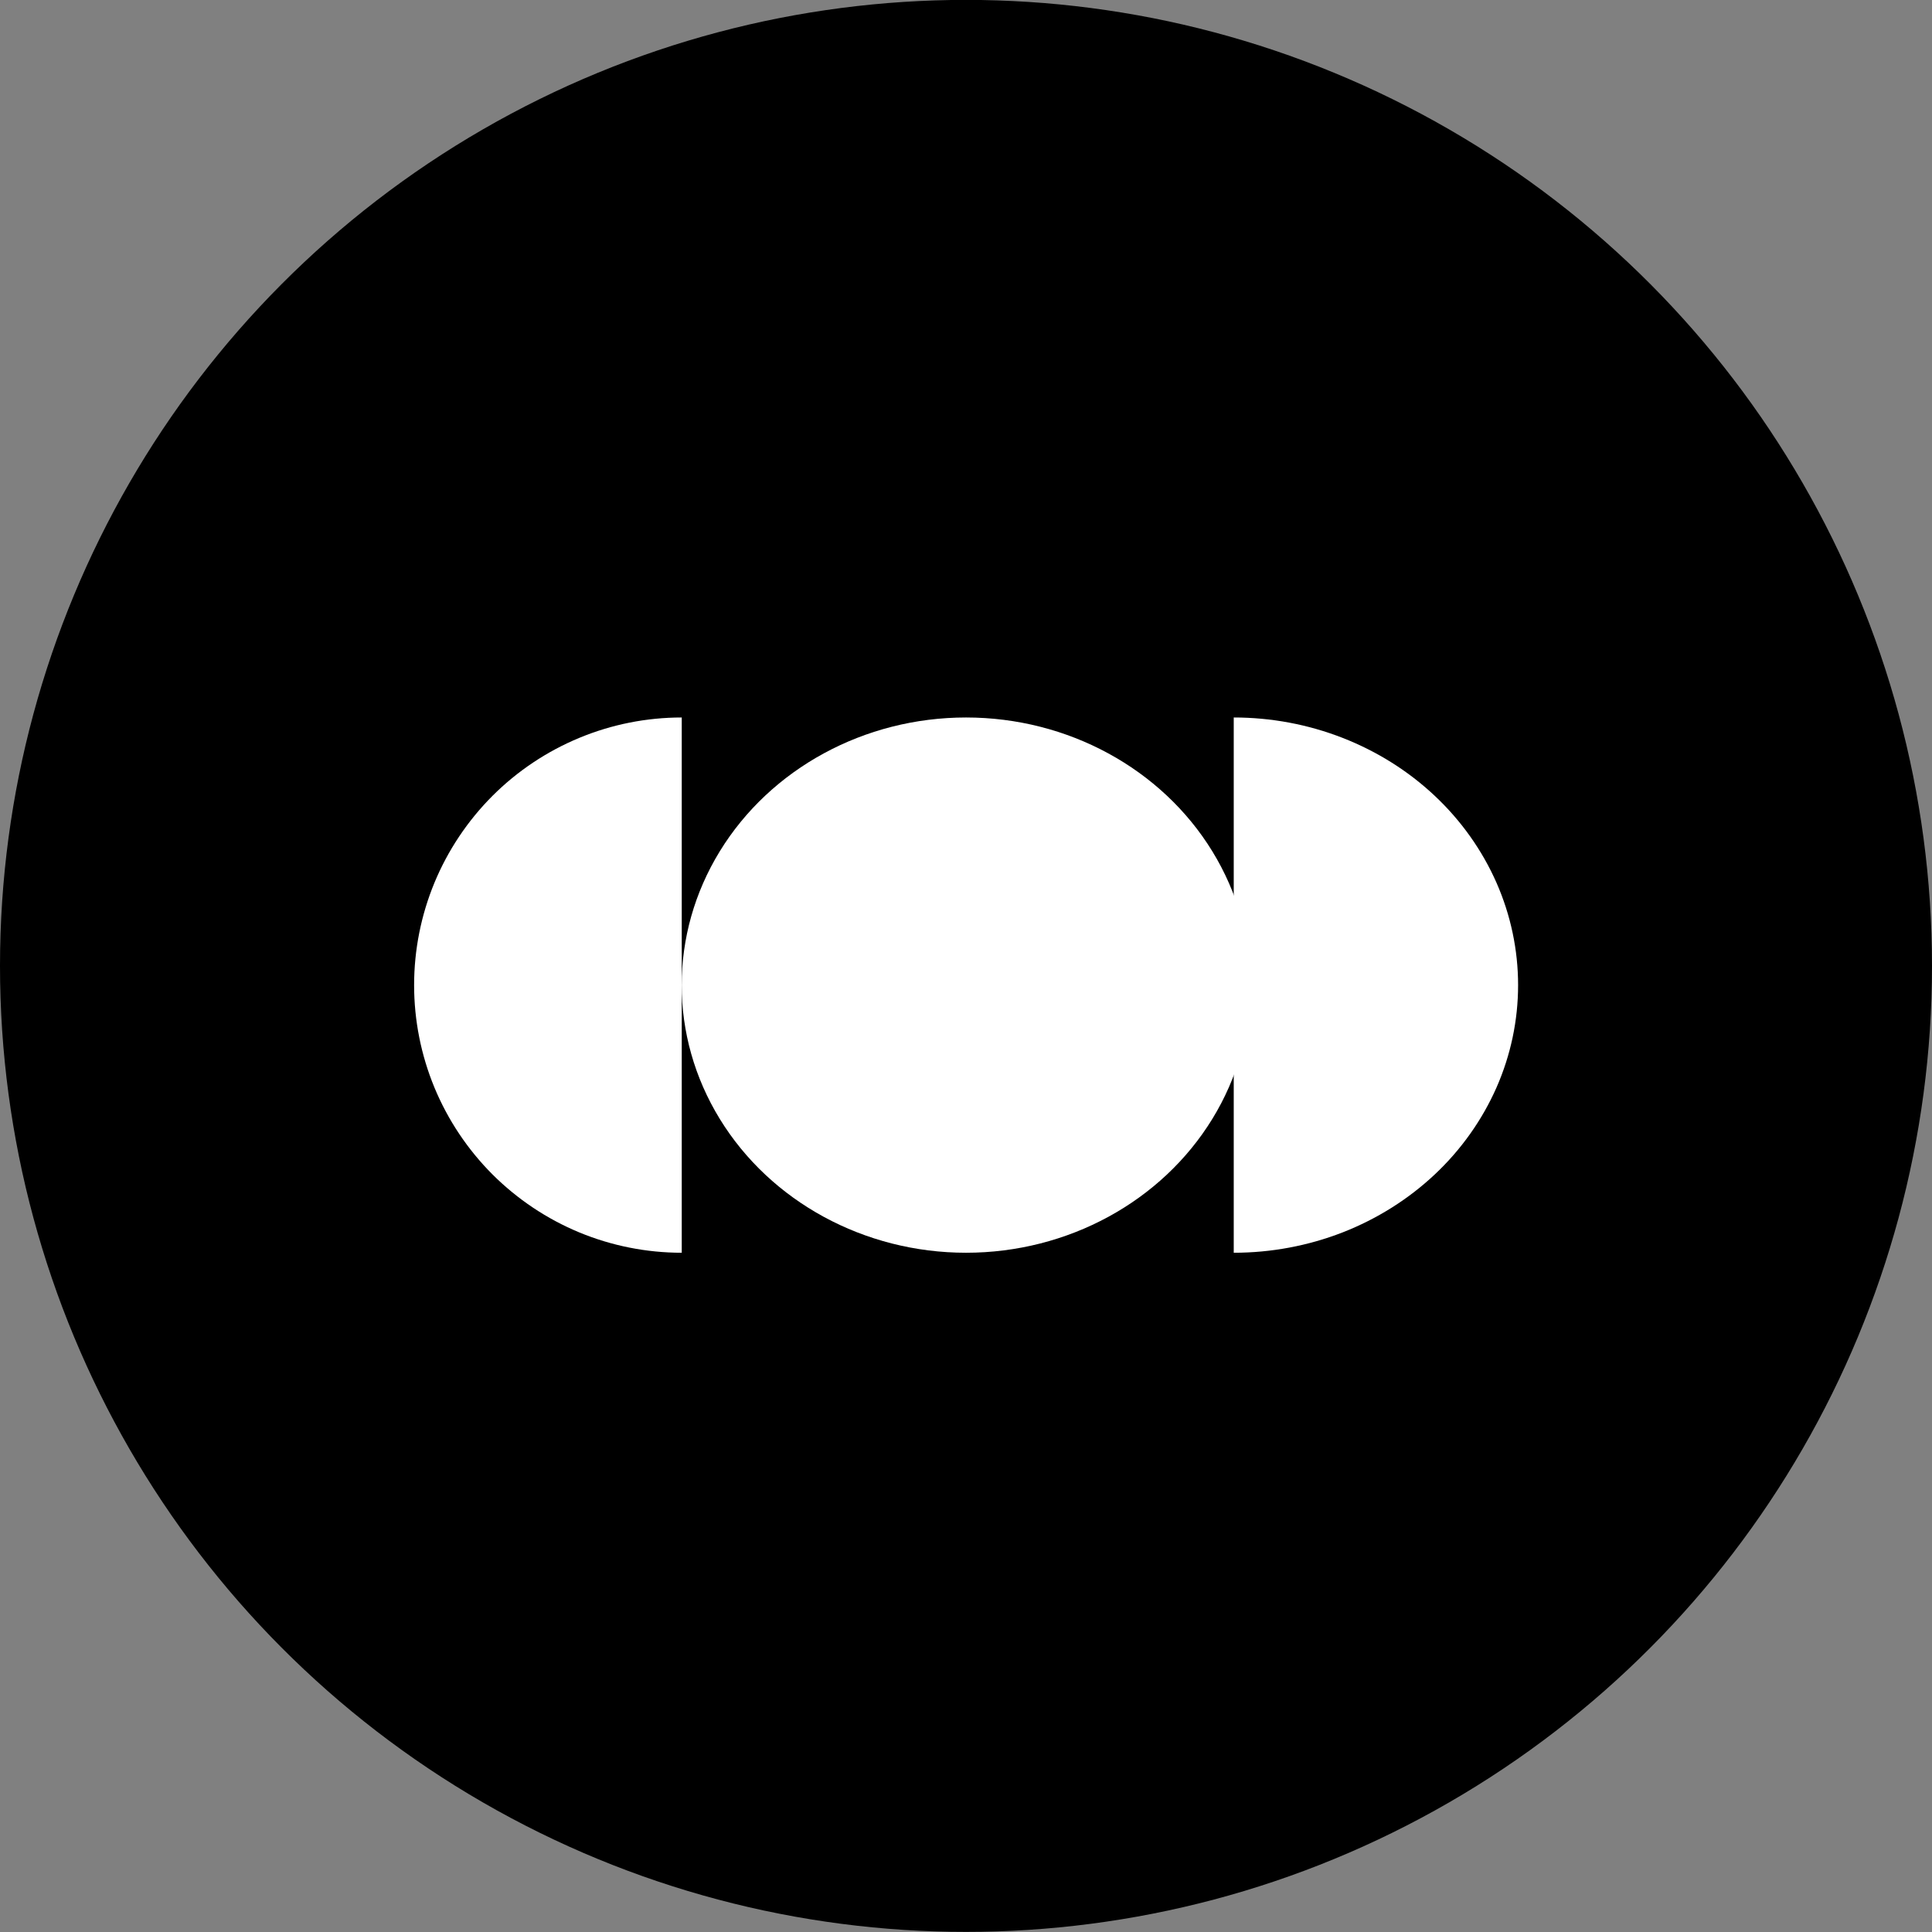
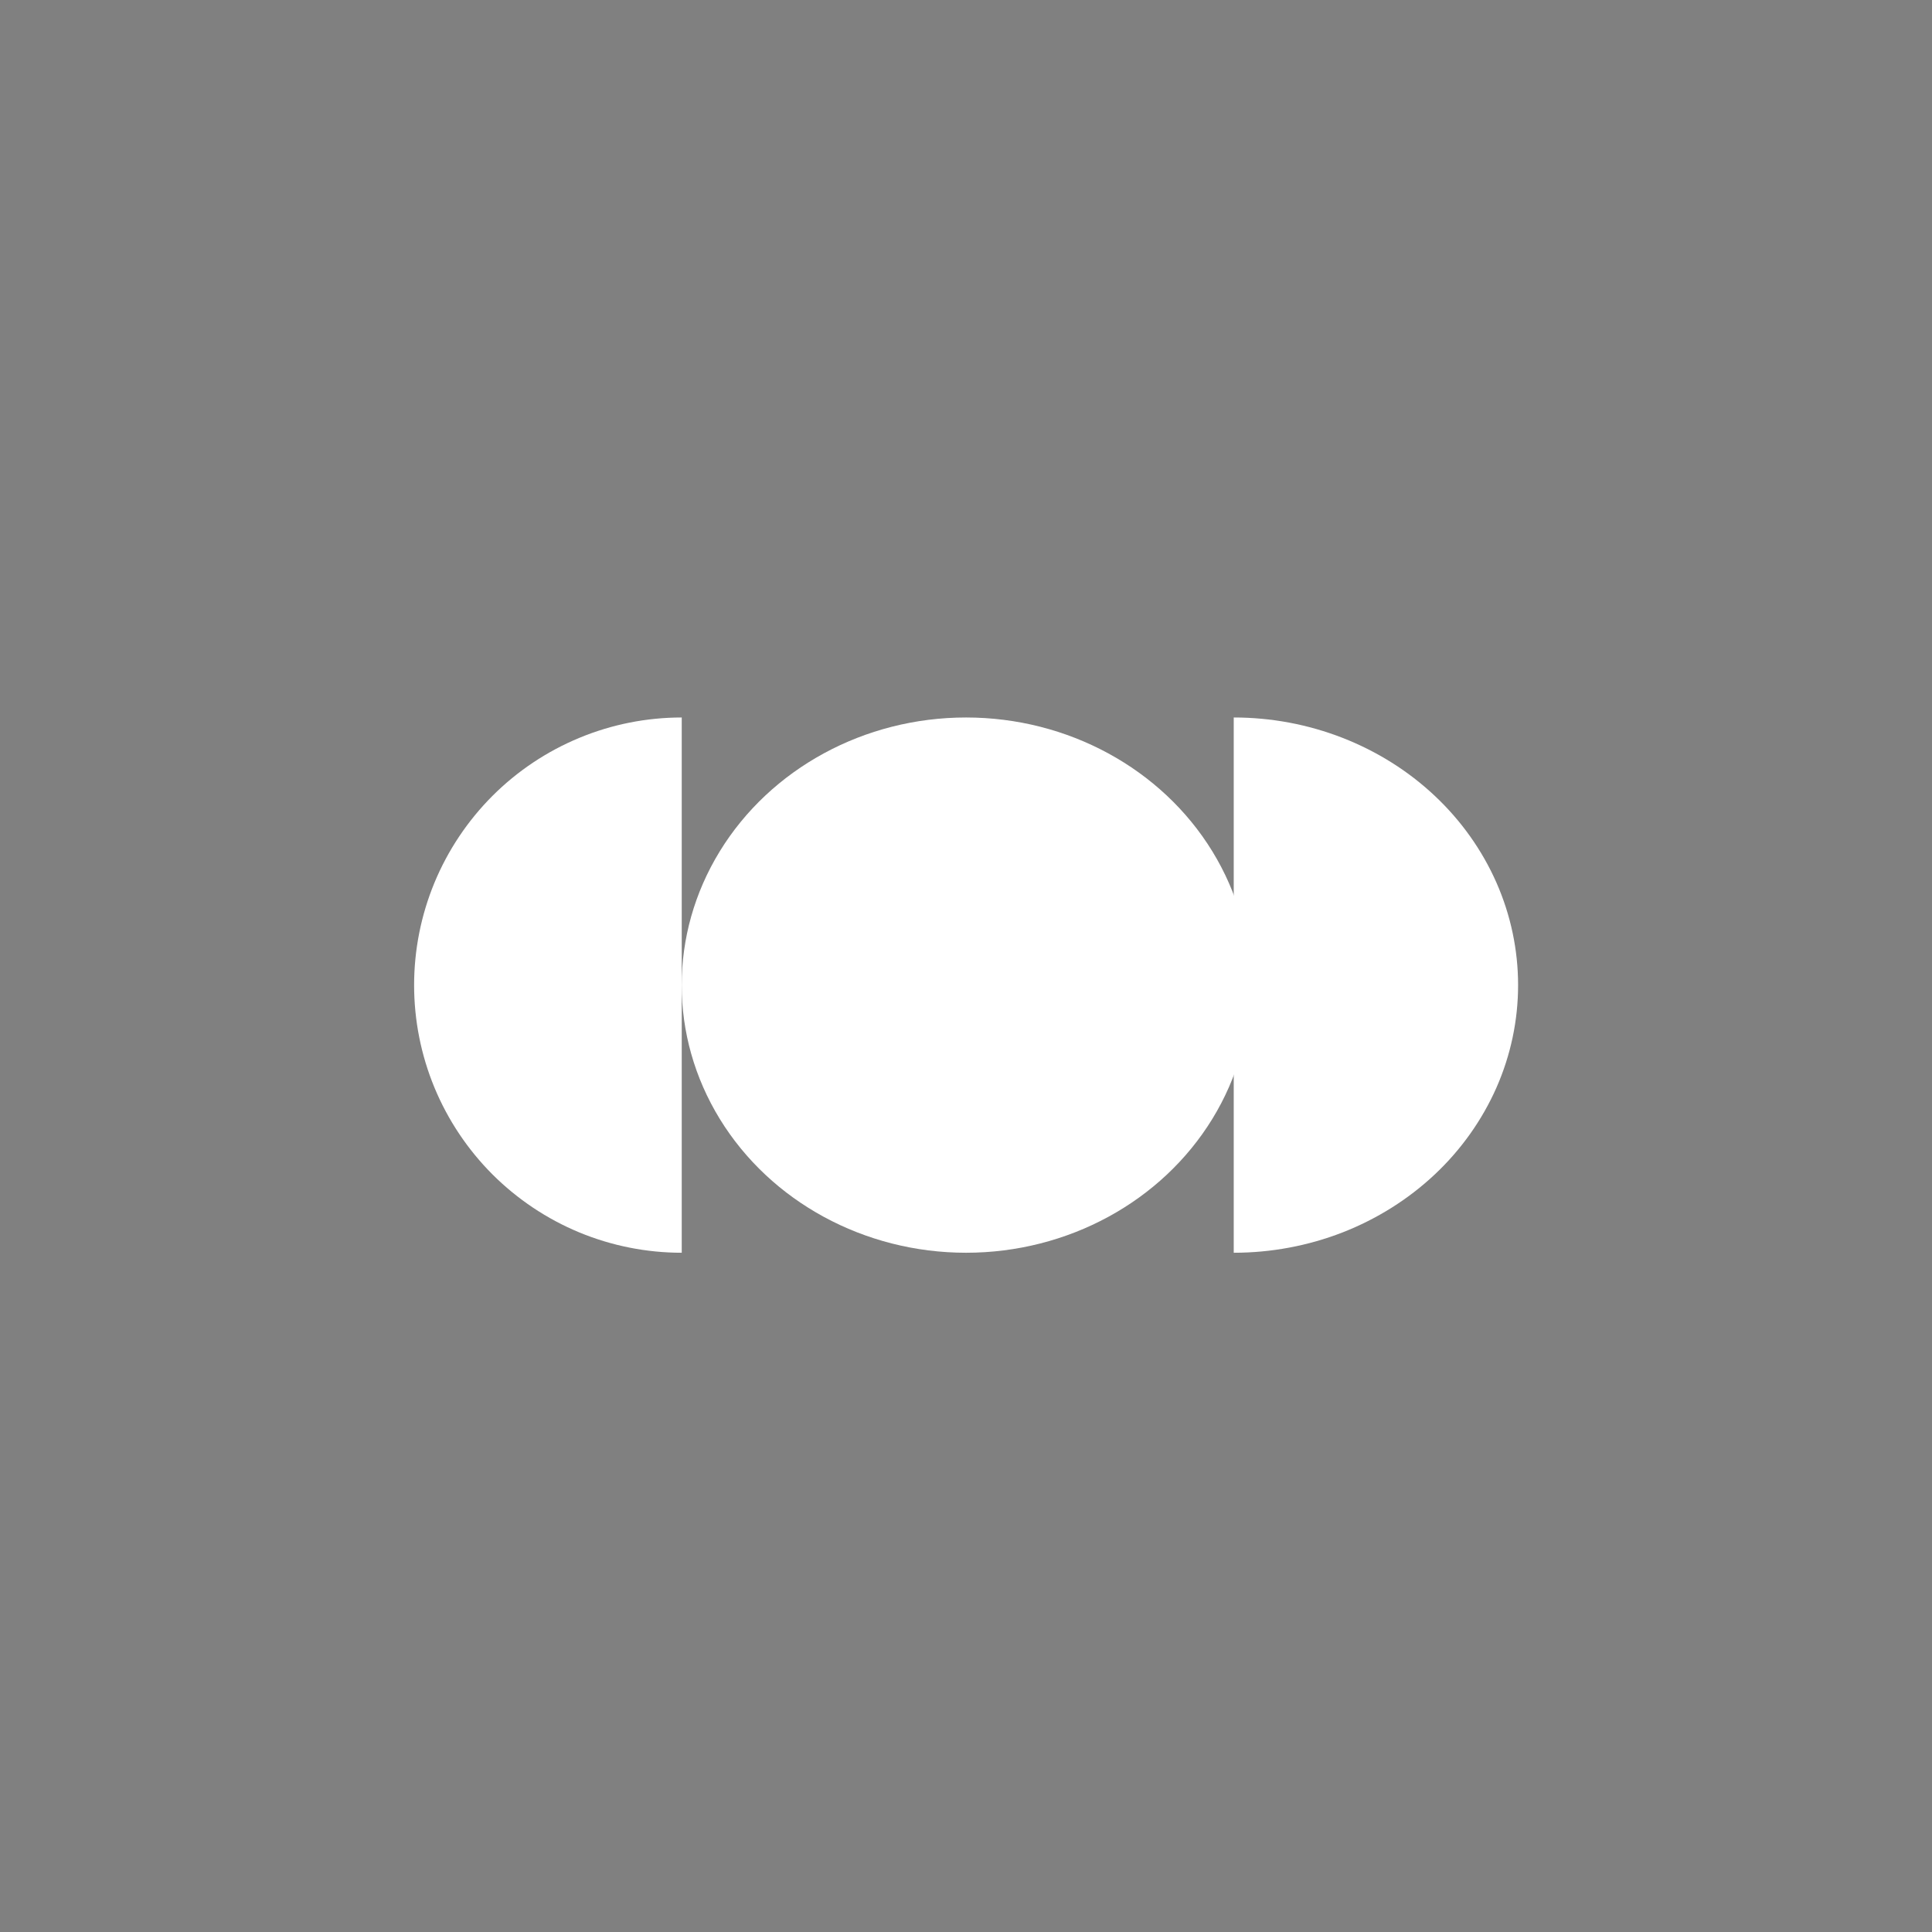
<svg xmlns="http://www.w3.org/2000/svg" width="38" height="38" viewBox="0 0 38 38" fill="none">
  <rect x="0" y="0" width="38" height="38" fill="#808080" stroke="none" />
  <g id="Group 706">
-     <circle id="Ellipse 42" cx="19" cy="18.998" r="19" fill="black" />
    <g id="Group 456">
      <path id="Ellipse 7" d="M13.409 14.112C12.717 14.112 12.033 14.248 11.394 14.513C10.755 14.778 10.175 15.165 9.686 15.654C9.198 16.143 8.81 16.723 8.545 17.362C8.281 18.001 8.145 18.685 8.145 19.376C8.145 20.068 8.281 20.752 8.545 21.391C8.81 22.03 9.198 22.61 9.686 23.099C10.175 23.587 10.755 23.975 11.394 24.24C12.033 24.504 12.717 24.64 13.409 24.64L13.409 19.376L13.409 14.112Z" fill="white" />
      <ellipse id="Ellipse 8" cx="19.001" cy="19.376" rx="5.264" ry="5.593" transform="rotate(90 19.001 19.376)" fill="white" />
      <path id="Ellipse 9" d="M24.266 24.64C25.001 24.64 25.728 24.504 26.407 24.24C27.085 23.975 27.702 23.587 28.221 23.099C28.741 22.61 29.152 22.029 29.434 21.391C29.715 20.752 29.859 20.068 29.859 19.376C29.859 18.685 29.715 18.001 29.434 17.362C29.152 16.723 28.741 16.143 28.221 15.654C27.702 15.165 27.085 14.778 26.407 14.513C25.728 14.248 25.001 14.112 24.266 14.112L24.266 19.376L24.266 24.64Z" fill="white" />
    </g>
  </g>
</svg>